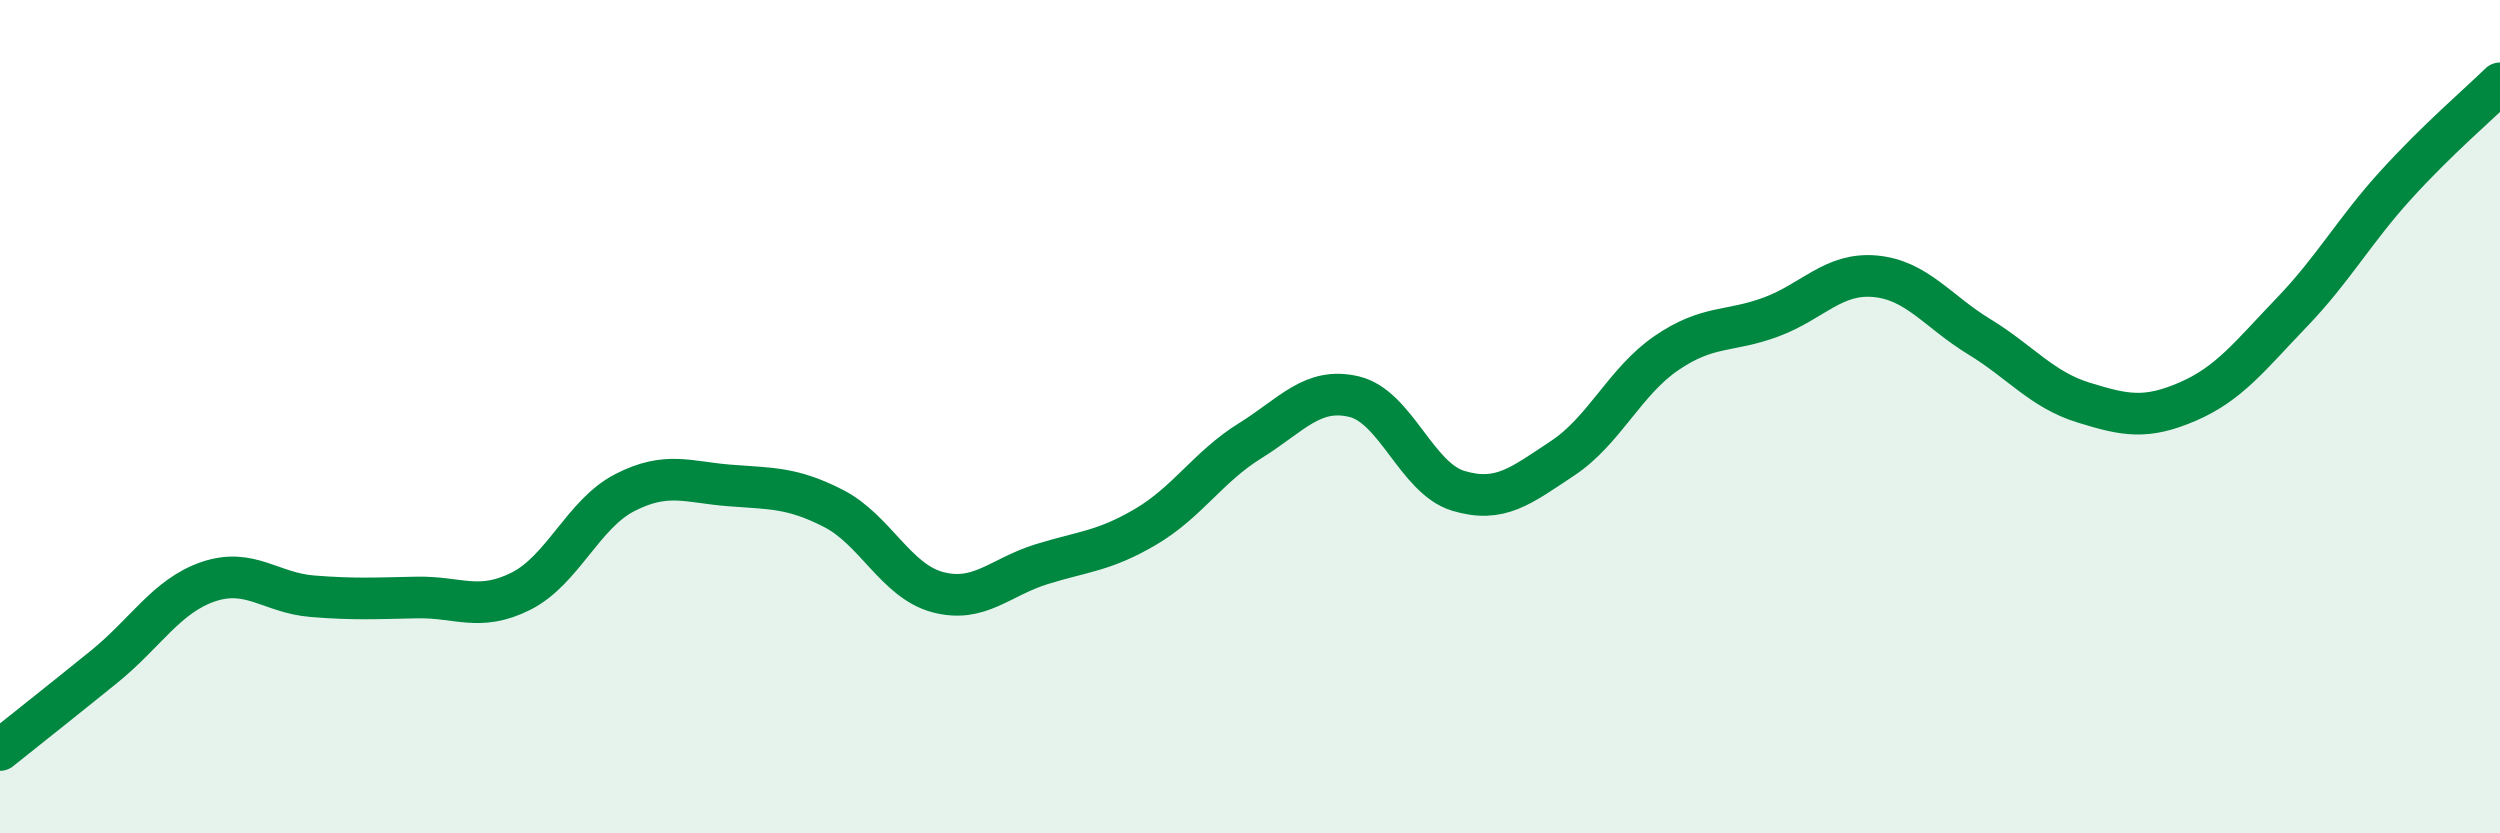
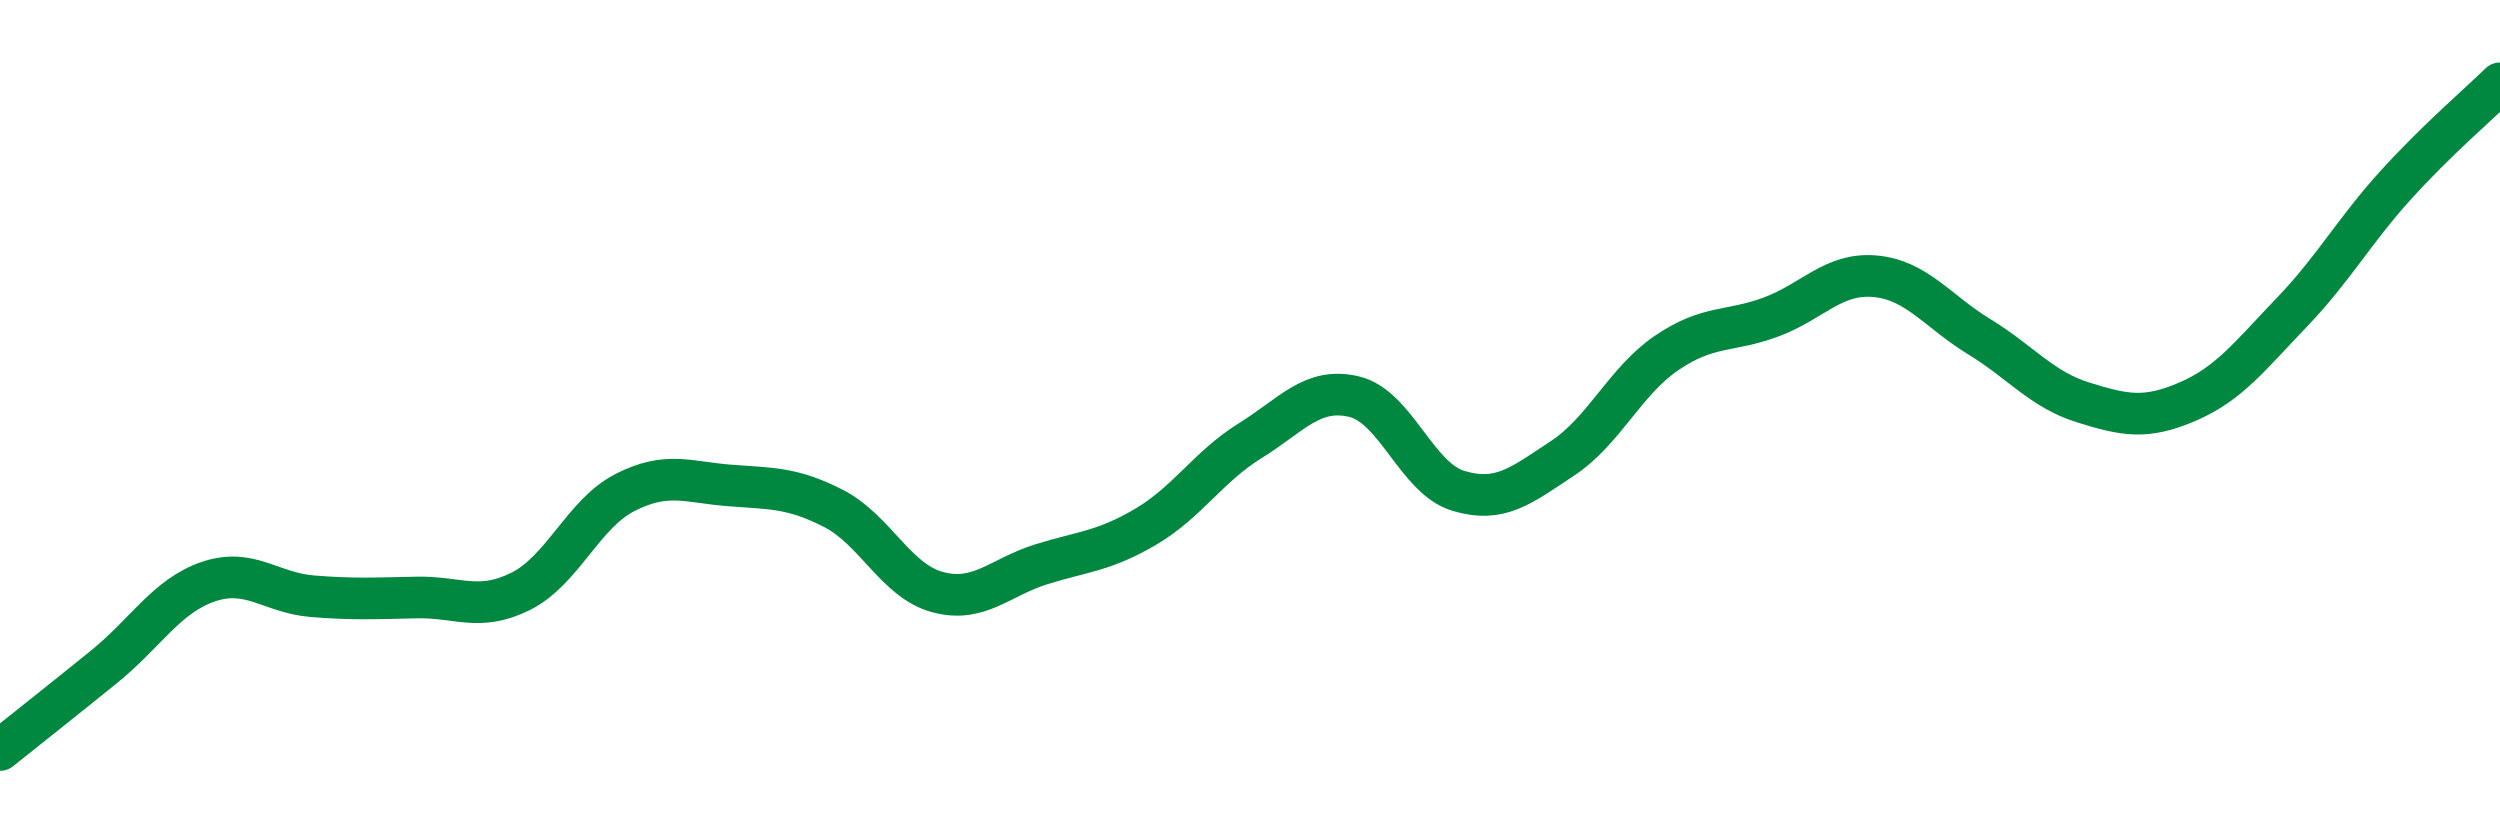
<svg xmlns="http://www.w3.org/2000/svg" width="60" height="20" viewBox="0 0 60 20">
-   <path d="M 0,18 C 0.5,17.6 1.5,16.81 2.5,16 C 3.5,15.19 4,14.3 5,13.96 C 6,13.62 6.5,14.23 7.5,14.31 C 8.5,14.39 9,14.36 10,14.34 C 11,14.32 11.5,14.69 12.5,14.19 C 13.5,13.69 14,12.33 15,11.82 C 16,11.31 16.5,11.57 17.5,11.65 C 18.5,11.73 19,11.69 20,12.2 C 21,12.71 21.5,13.94 22.5,14.21 C 23.5,14.48 24,13.85 25,13.54 C 26,13.23 26.5,13.23 27.5,12.64 C 28.5,12.05 29,11.2 30,10.58 C 31,9.96 31.5,9.28 32.5,9.52 C 33.5,9.76 34,11.48 35,11.78 C 36,12.08 36.5,11.66 37.5,11 C 38.5,10.34 39,9.15 40,8.47 C 41,7.79 41.5,7.98 42.5,7.61 C 43.5,7.24 44,6.54 45,6.63 C 46,6.72 46.5,7.47 47.5,8.08 C 48.5,8.69 49,9.35 50,9.66 C 51,9.97 51.5,10.07 52.5,9.64 C 53.5,9.21 54,8.54 55,7.5 C 56,6.46 56.5,5.54 57.5,4.44 C 58.5,3.34 59.5,2.49 60,2L60 20L0 20Z" fill="#008740" opacity="0.1" stroke-linecap="round" stroke-linejoin="round" />
  <path d="M 0,18 C 0.5,17.6 1.5,16.81 2.5,16 C 3.5,15.19 4,14.3 5,13.96 C 6,13.62 6.5,14.23 7.5,14.31 C 8.5,14.39 9,14.36 10,14.34 C 11,14.32 11.5,14.69 12.5,14.19 C 13.5,13.69 14,12.33 15,11.82 C 16,11.31 16.5,11.57 17.5,11.65 C 18.5,11.73 19,11.69 20,12.2 C 21,12.71 21.5,13.94 22.5,14.21 C 23.5,14.48 24,13.85 25,13.54 C 26,13.23 26.5,13.23 27.5,12.64 C 28.5,12.05 29,11.2 30,10.58 C 31,9.96 31.5,9.28 32.5,9.52 C 33.5,9.76 34,11.48 35,11.78 C 36,12.08 36.5,11.66 37.5,11 C 38.5,10.34 39,9.15 40,8.47 C 41,7.79 41.5,7.98 42.5,7.61 C 43.5,7.24 44,6.54 45,6.63 C 46,6.72 46.5,7.47 47.5,8.08 C 48.5,8.69 49,9.35 50,9.66 C 51,9.97 51.5,10.07 52.5,9.64 C 53.5,9.21 54,8.54 55,7.5 C 56,6.46 56.5,5.54 57.5,4.44 C 58.5,3.34 59.5,2.49 60,2" stroke="#008740" stroke-width="1" fill="none" stroke-linecap="round" stroke-linejoin="round" />
</svg>